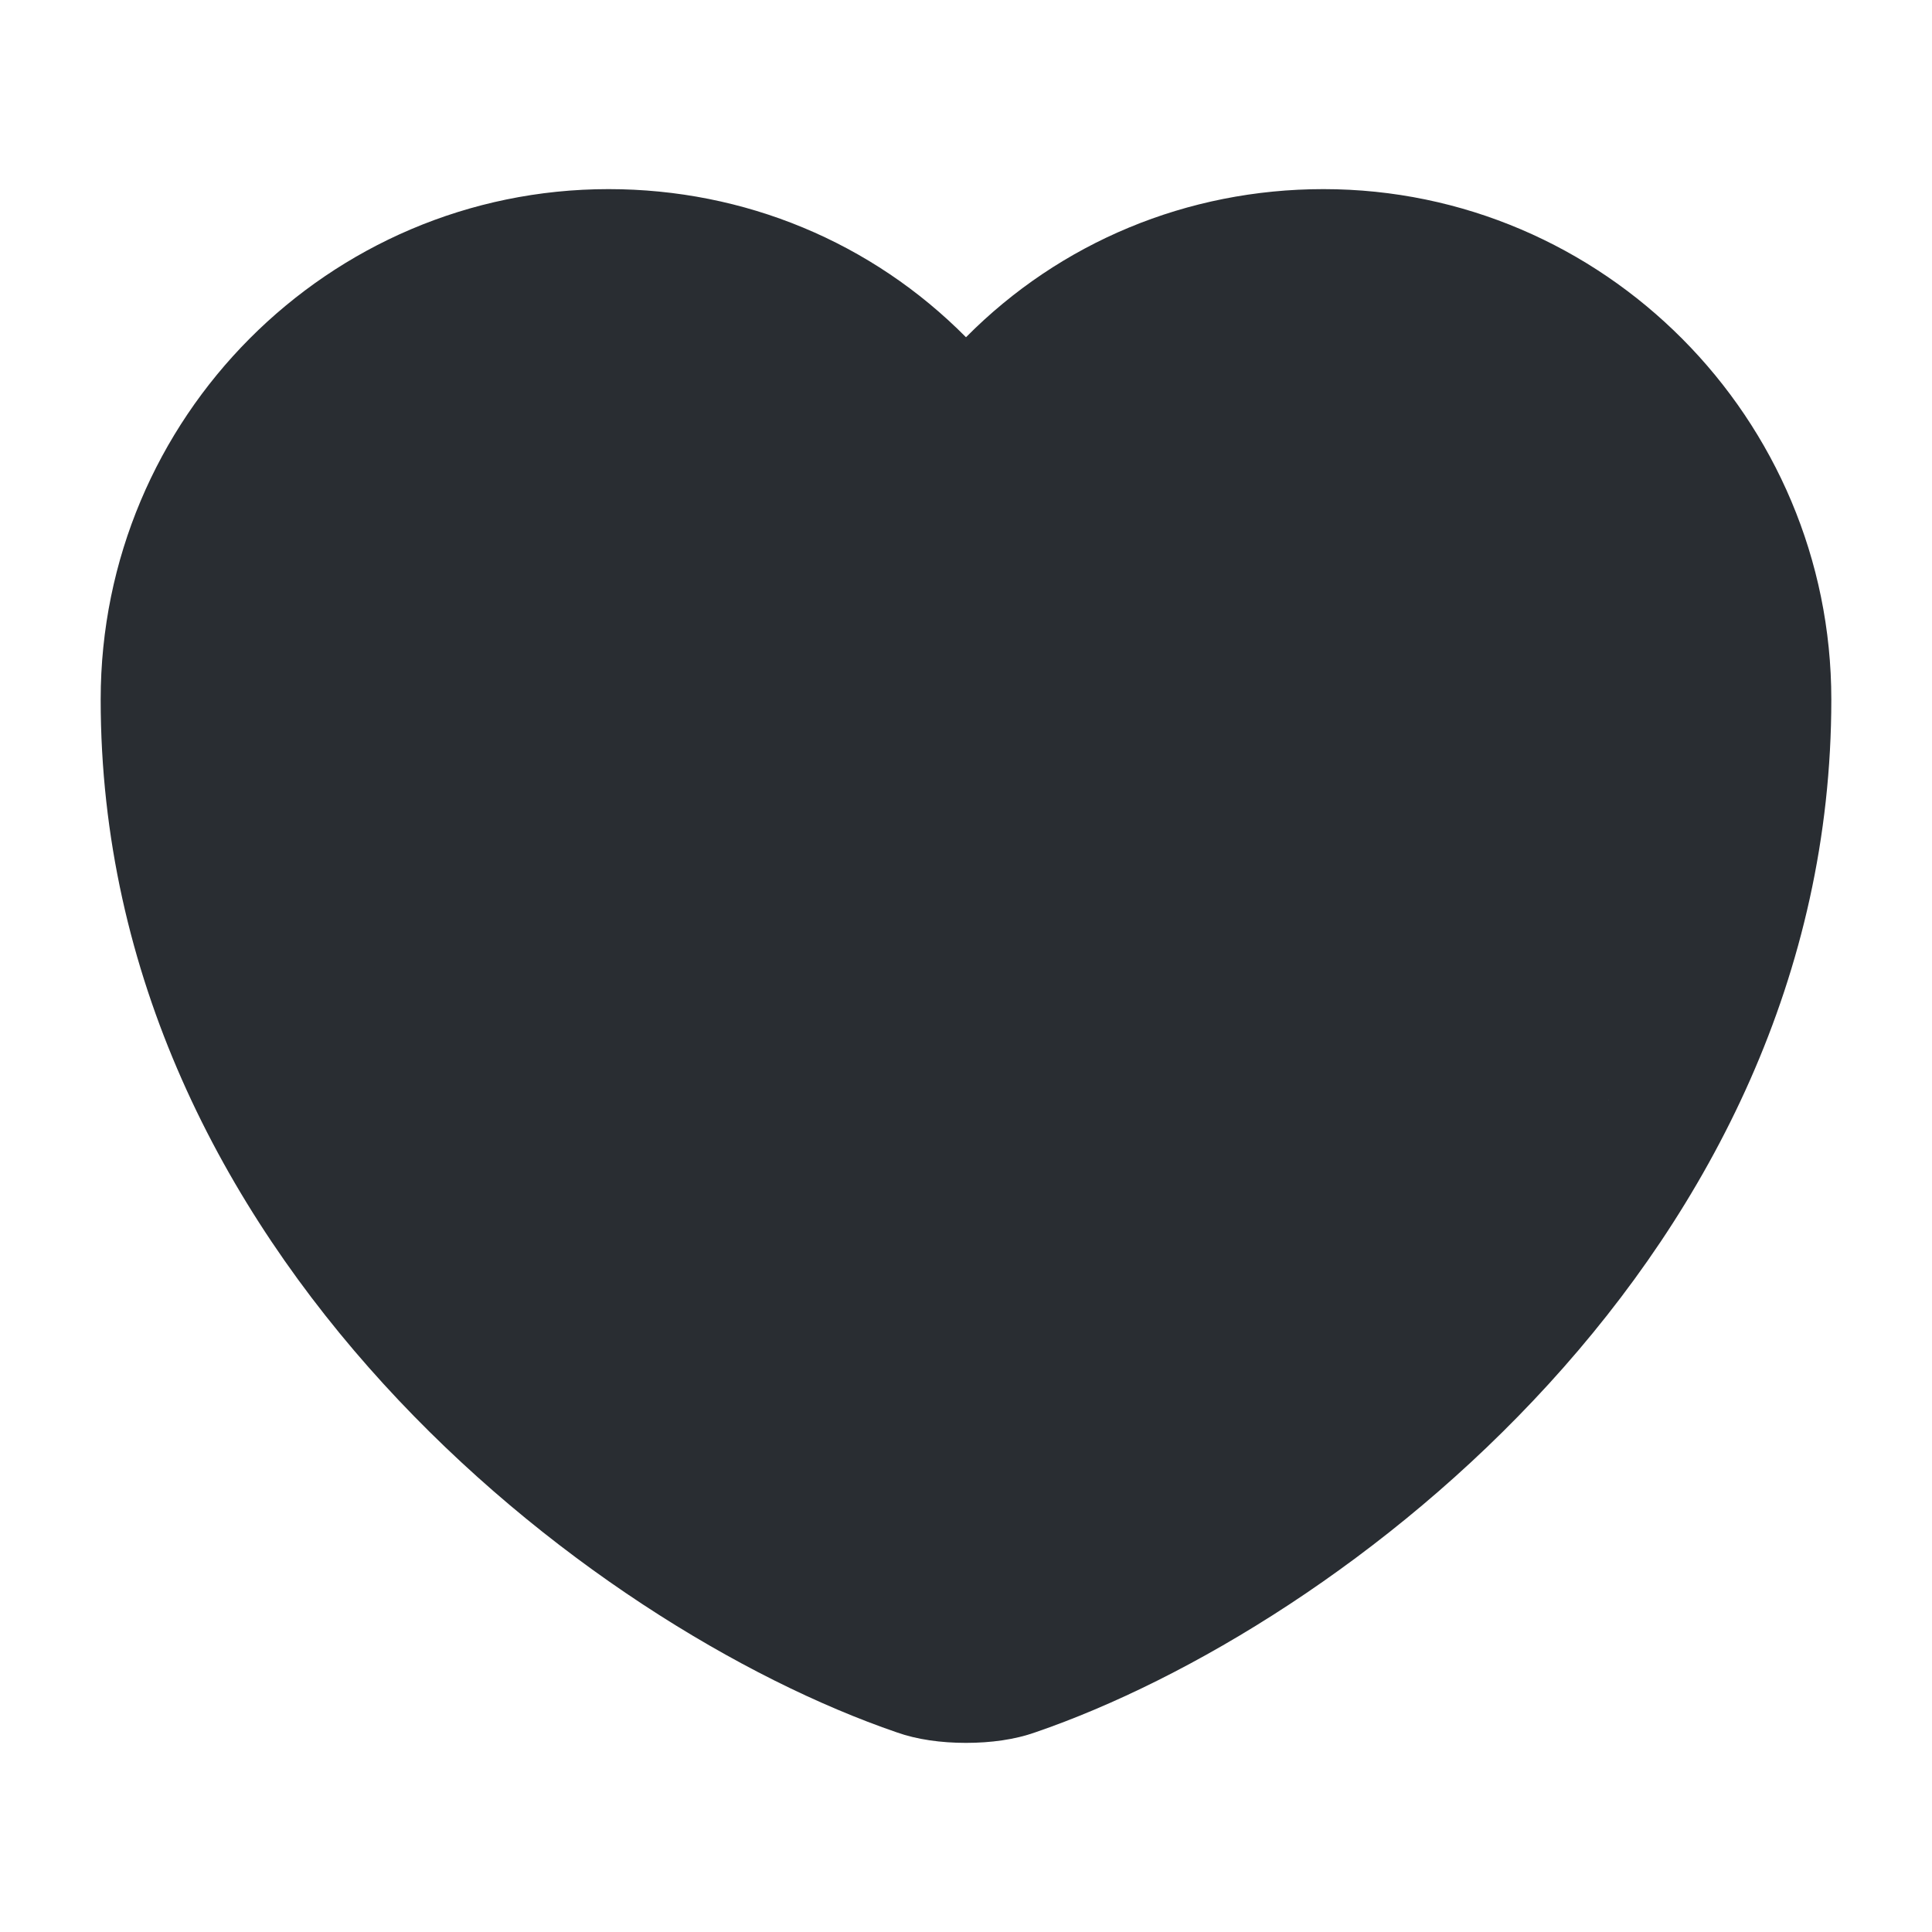
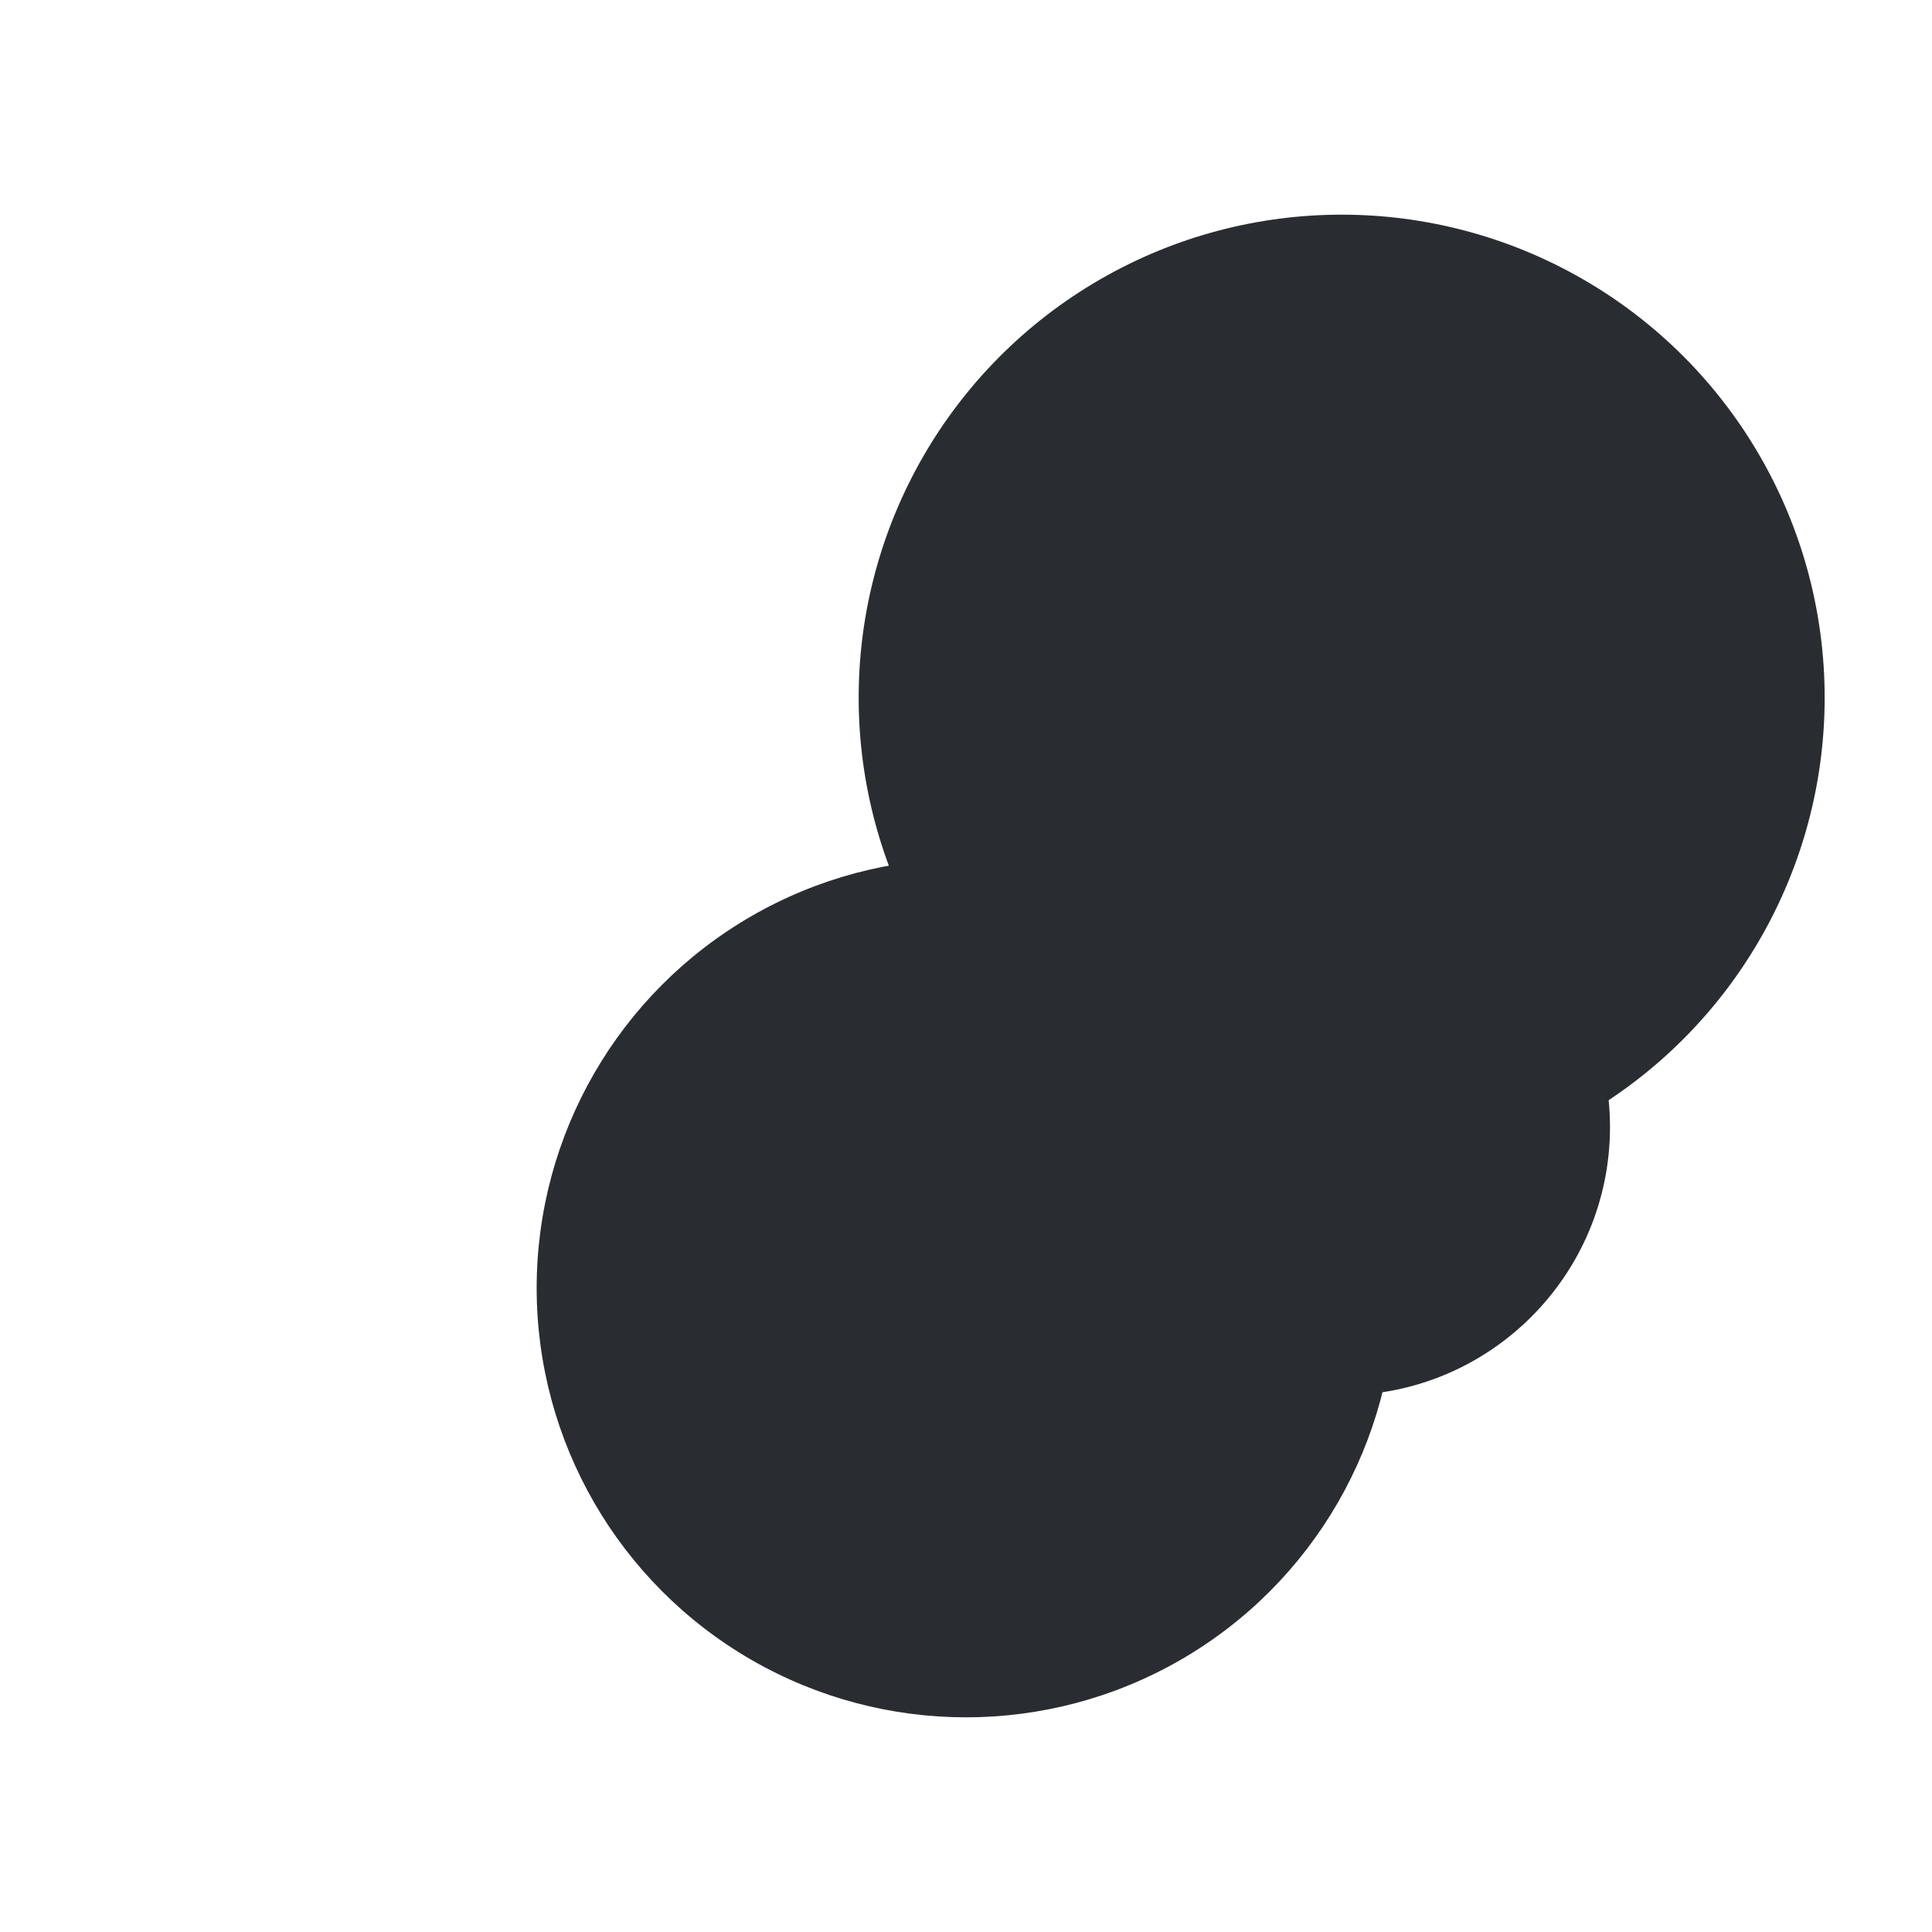
<svg xmlns="http://www.w3.org/2000/svg" width="18" height="18" viewBox="0 0 18 18" fill="none">
  <circle cx="12.5" cy="6.5" r="4.5" fill="#292D32" />
-   <circle cx="5.5" cy="6.5" r="4.5" fill="#292D32" />
  <circle cx="9" cy="12" r="4" fill="#292D32" />
-   <circle cx="5.5" cy="10.5" r="2.5" fill="#292D32" />
  <circle cx="12.5" cy="10.5" r="2.5" fill="#292D32" />
-   <path d="M9 16.238C8.768 16.238 8.543 16.207 8.355 16.14C5.49 15.158 0.938 11.67 0.938 6.517C0.938 3.892 3.06 1.762 5.67 1.762C6.938 1.762 8.123 2.257 9 3.142C9.877 2.257 11.062 1.762 12.33 1.762C14.94 1.762 17.062 3.9 17.062 6.517C17.062 11.678 12.51 15.158 9.645 16.14C9.457 16.207 9.232 16.238 9 16.238ZM5.67 2.887C3.683 2.887 2.062 4.515 2.062 6.517C2.062 11.64 6.99 14.49 8.723 15.082C8.857 15.127 9.15 15.127 9.285 15.082C11.01 14.49 15.945 11.648 15.945 6.517C15.945 4.515 14.325 2.887 12.338 2.887C11.197 2.887 10.14 3.42 9.457 4.342C9.248 4.627 8.768 4.627 8.557 4.342C7.86 3.412 6.81 2.887 5.67 2.887Z" fill="#292D32" />
</svg>